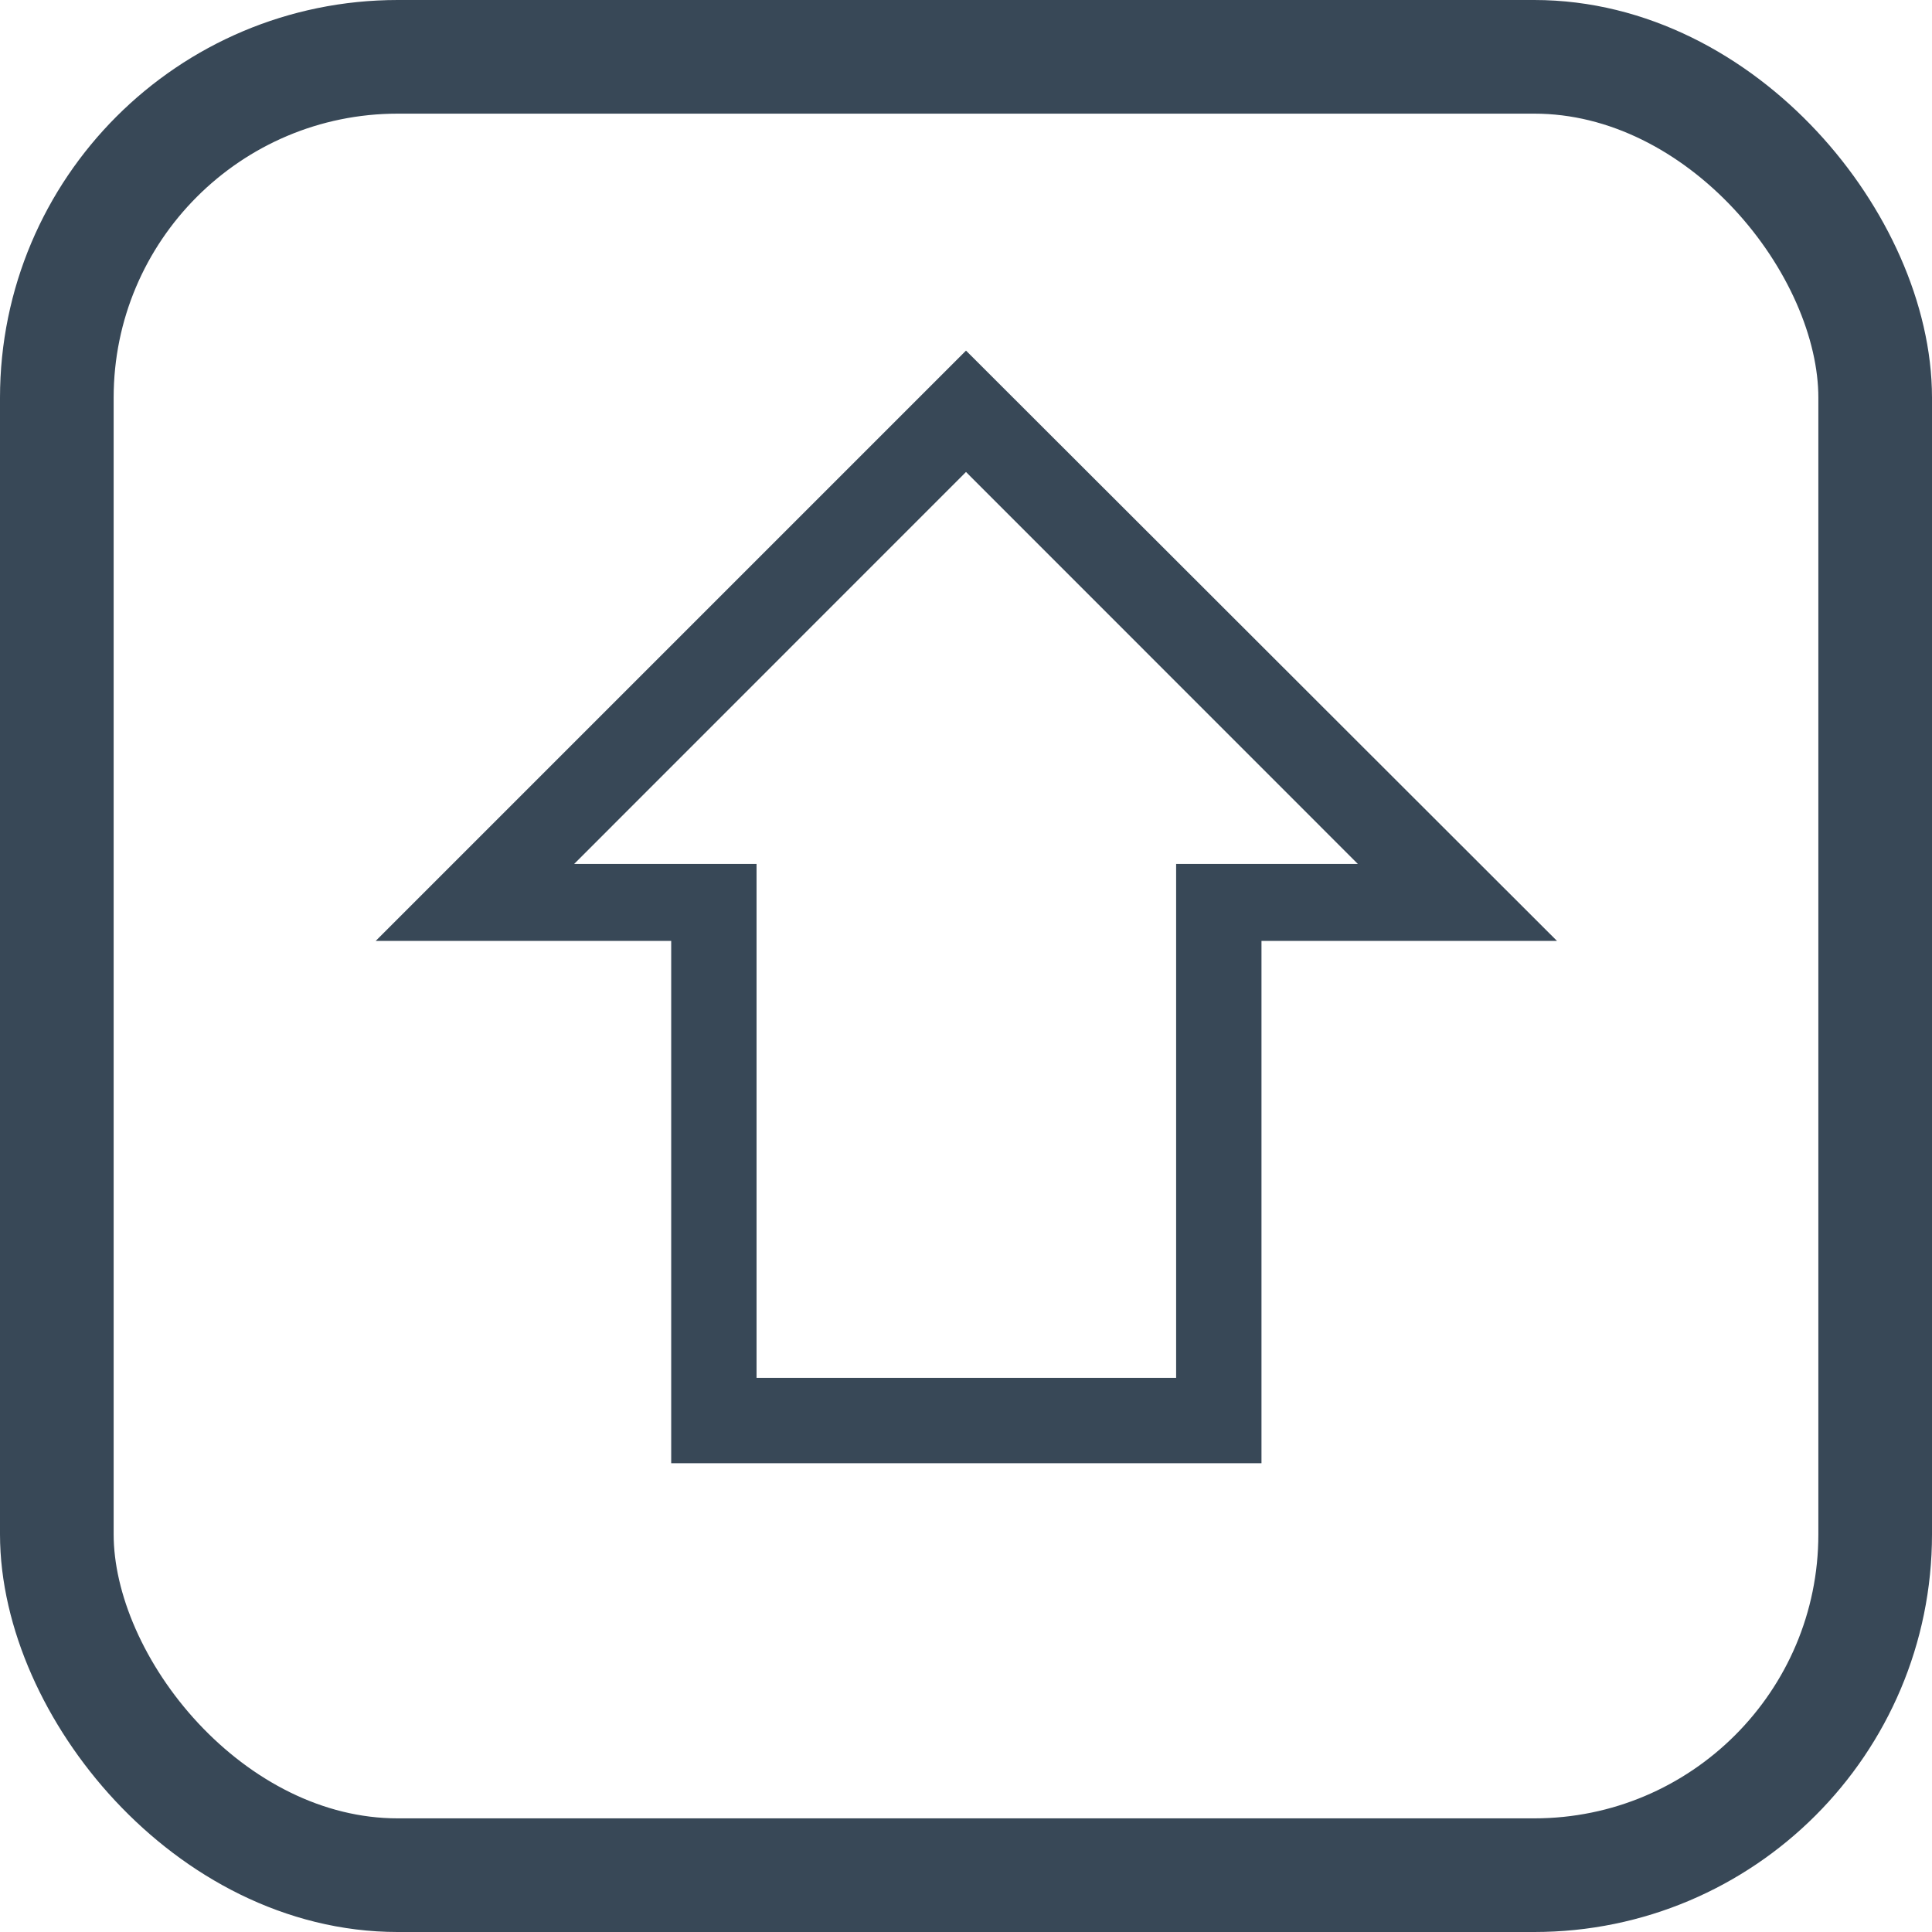
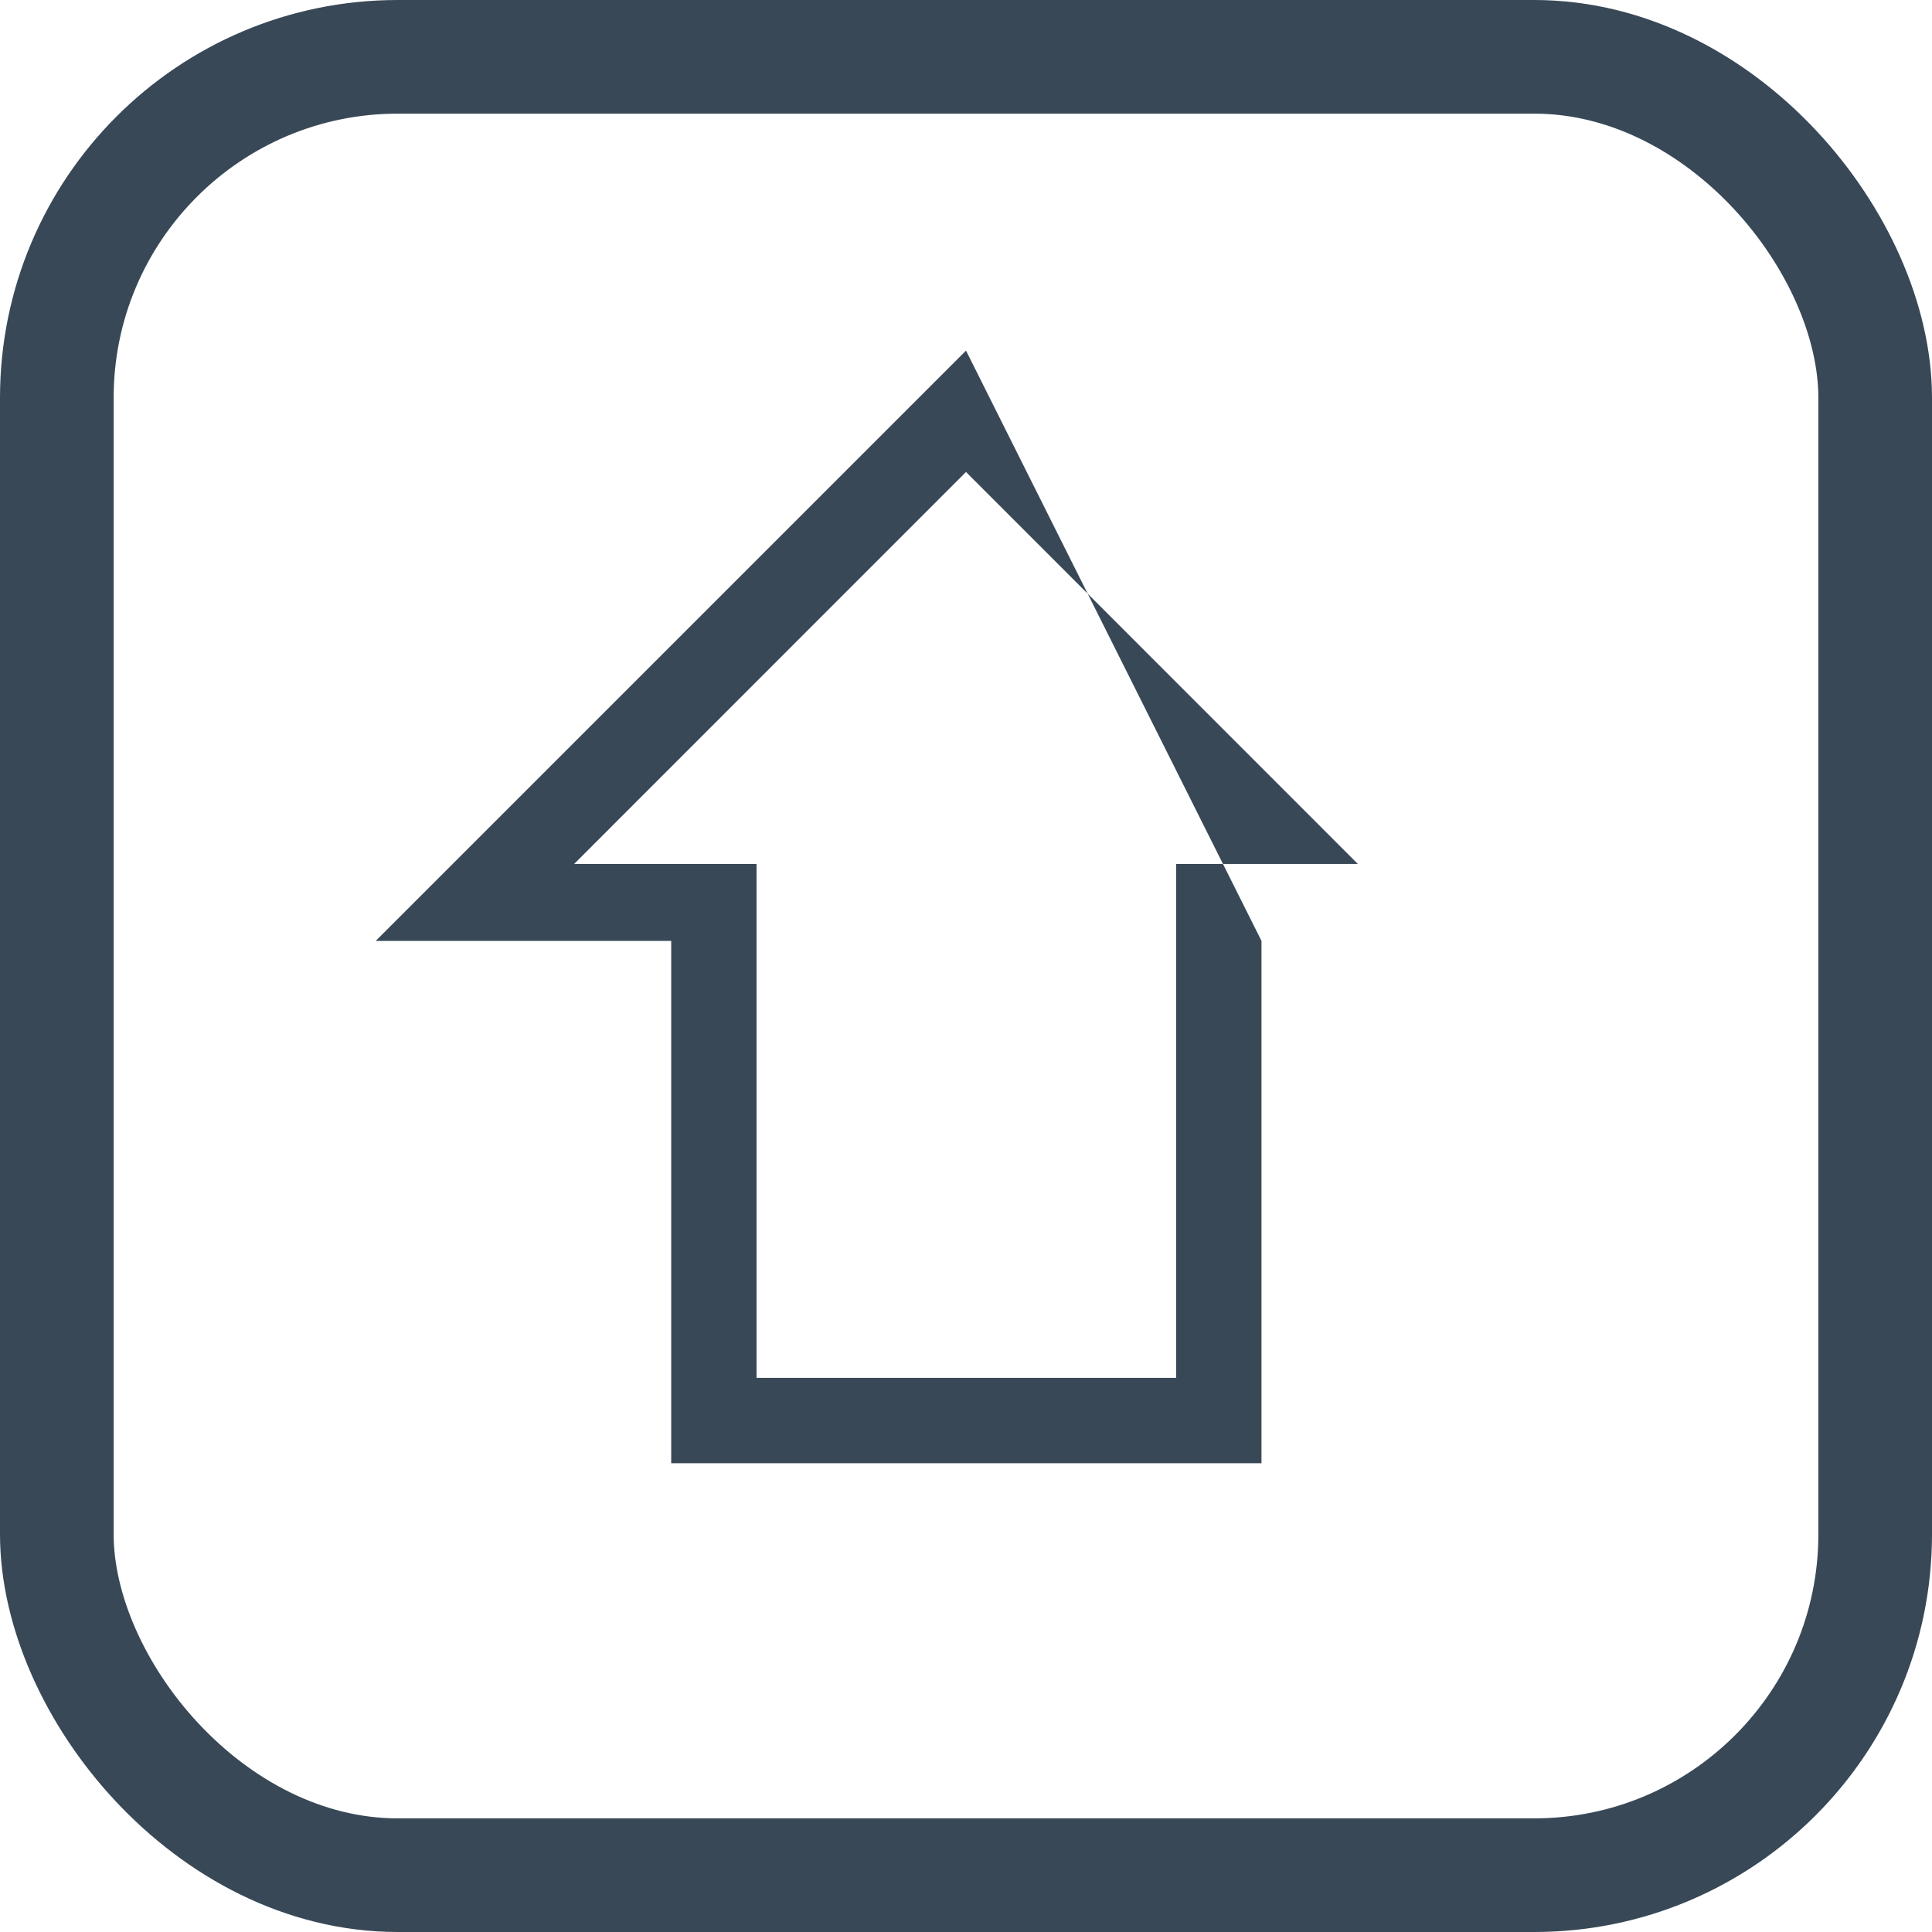
<svg xmlns="http://www.w3.org/2000/svg" width="17" height="17" viewBox="0 0 17 17">
  <g fill="none" fill-rule="evenodd">
    <rect width="16" height="16" x=".5" y=".5" stroke="#384857" rx="3" />
    <g transform="translate(1 1)">
-       <rect width="15" height="15" />
-       <path fill="#384857" d="M2.306,7.279 L7.5,2.085 L12.7,7.279 L10.1,7.279 L10.1,11.875 L4.906,11.875 L4.906,7.279 L2.306,7.279 Z M7.5,3.153 L4.052,6.602 L5.657,6.602 L5.657,11.124 L9.349,11.124 L9.349,6.602 L10.948,6.602 L7.5,3.153 Z" />
+       <path fill="#384857" d="M2.306,7.279 L7.5,2.085 L10.1,7.279 L10.1,11.875 L4.906,11.875 L4.906,7.279 L2.306,7.279 Z M7.5,3.153 L4.052,6.602 L5.657,6.602 L5.657,11.124 L9.349,11.124 L9.349,6.602 L10.948,6.602 L7.5,3.153 Z" />
    </g>
  </g>
</svg>